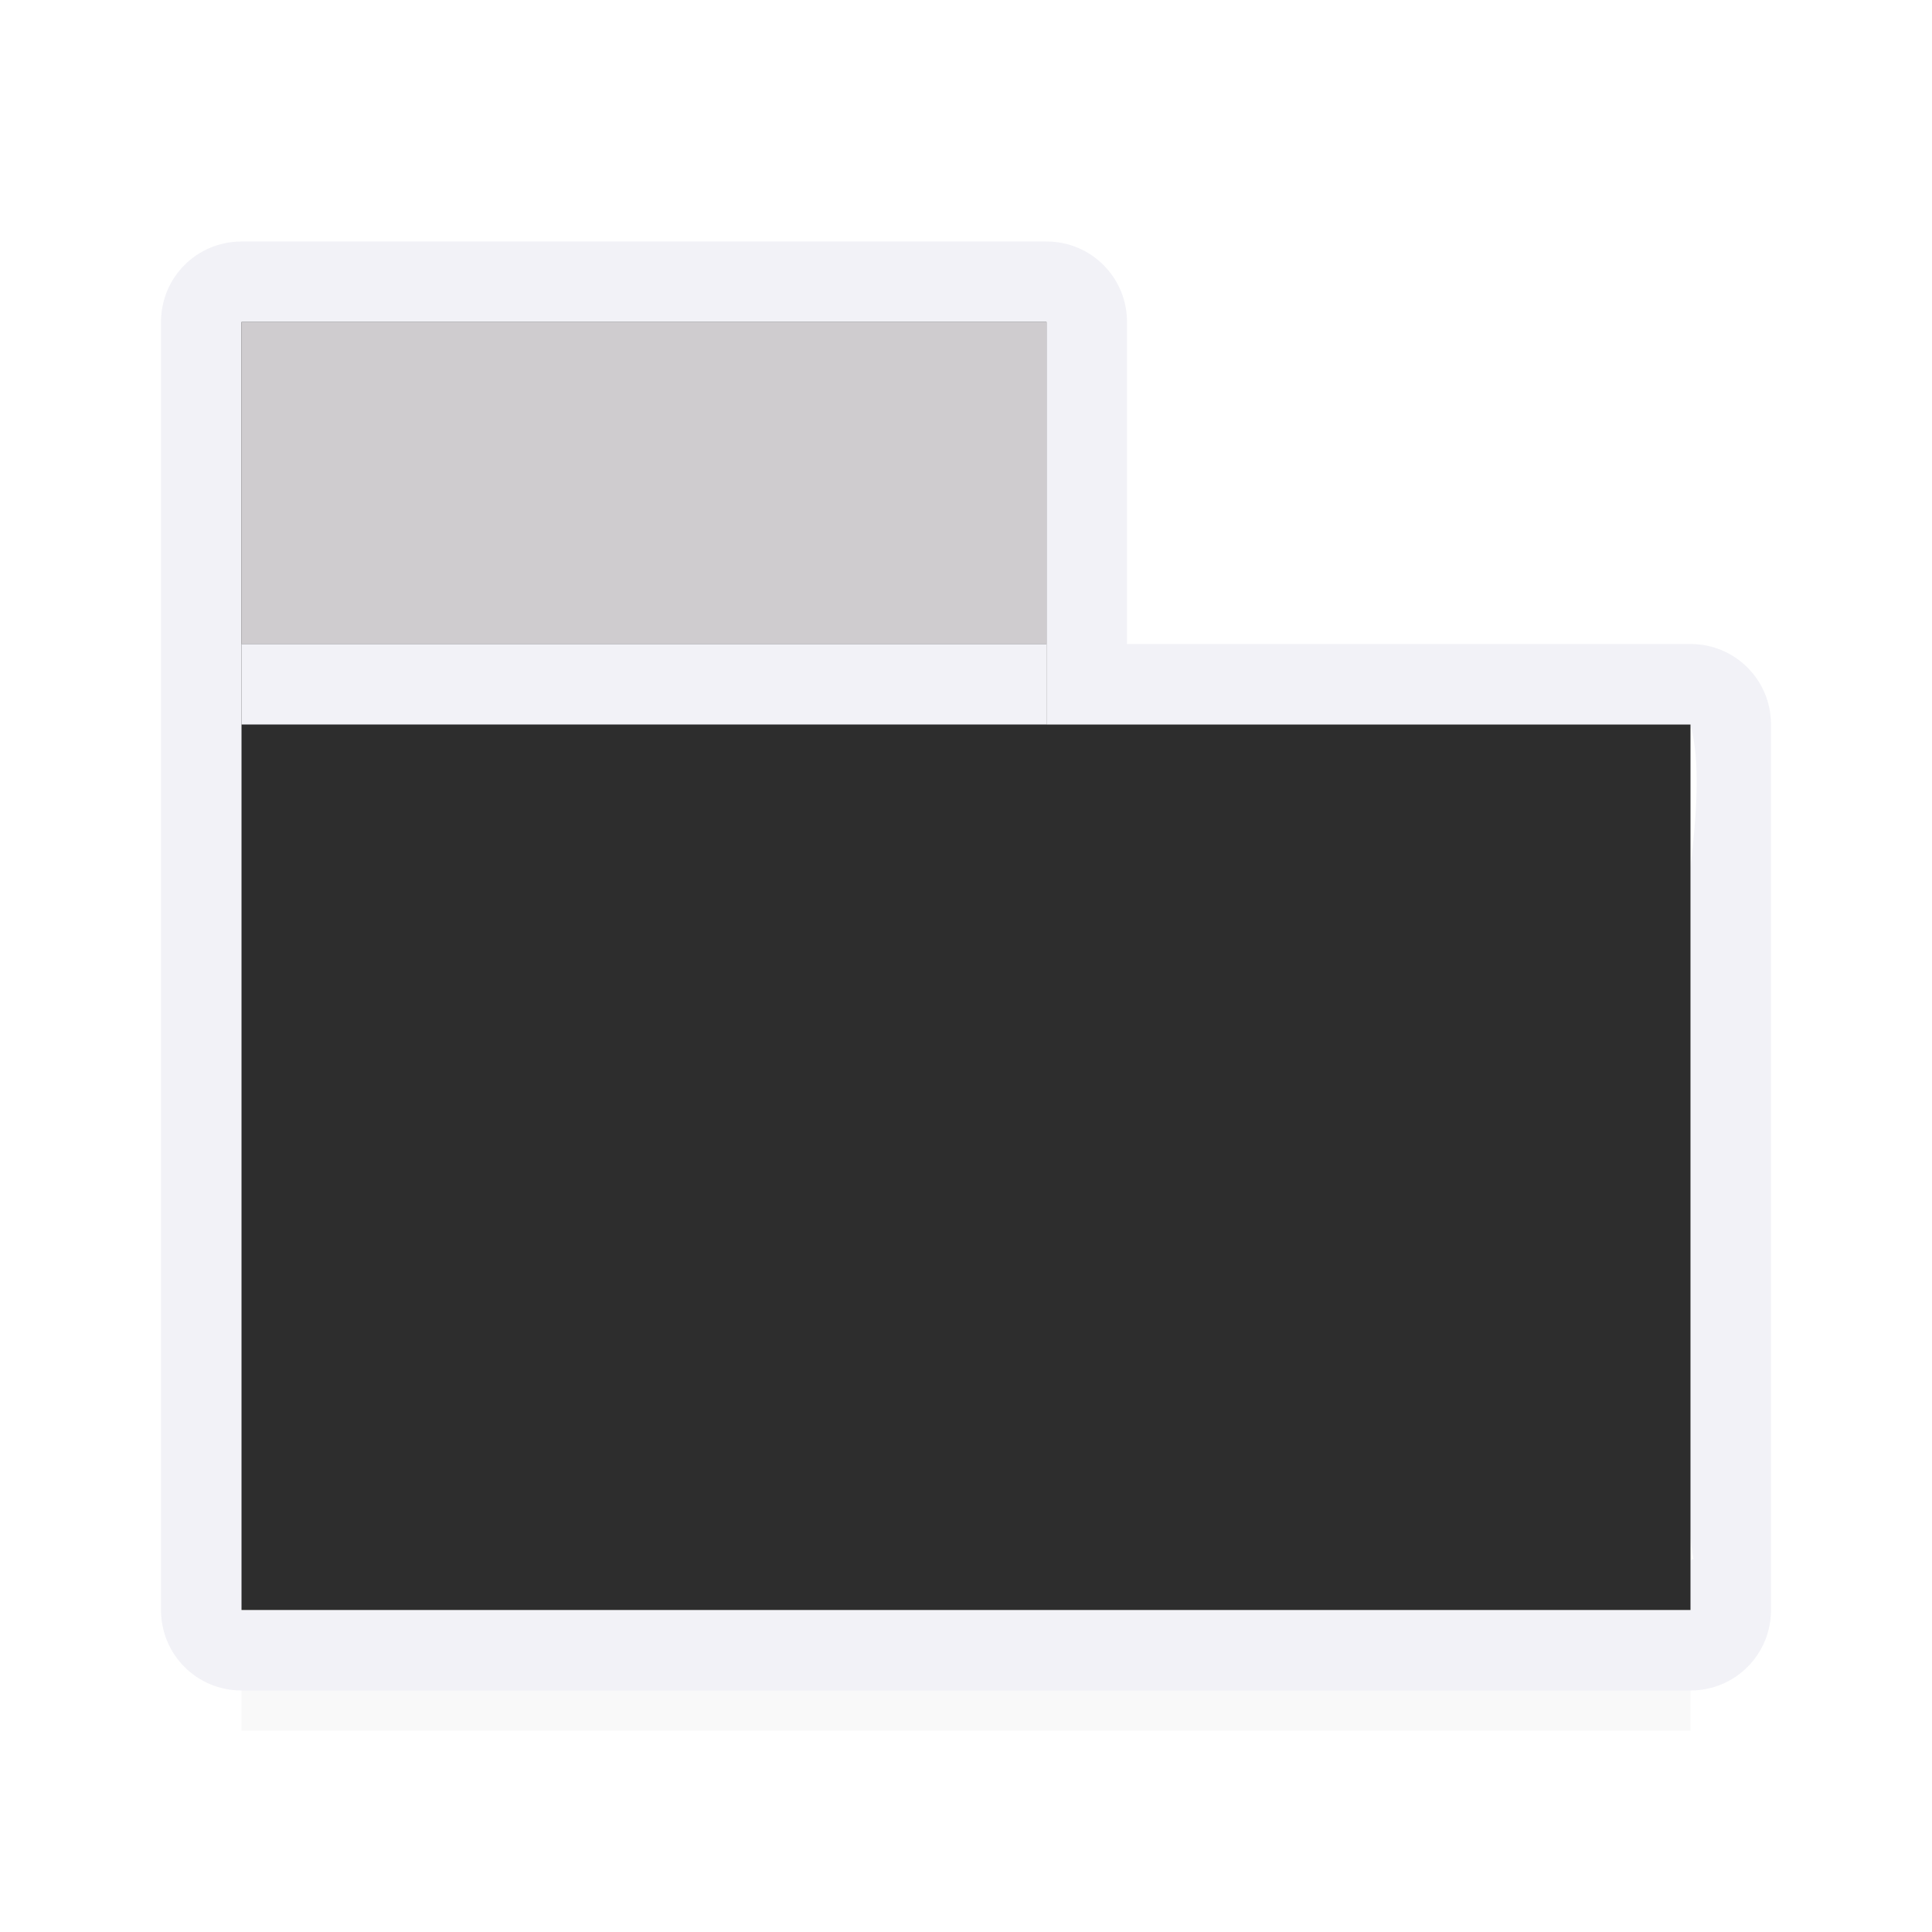
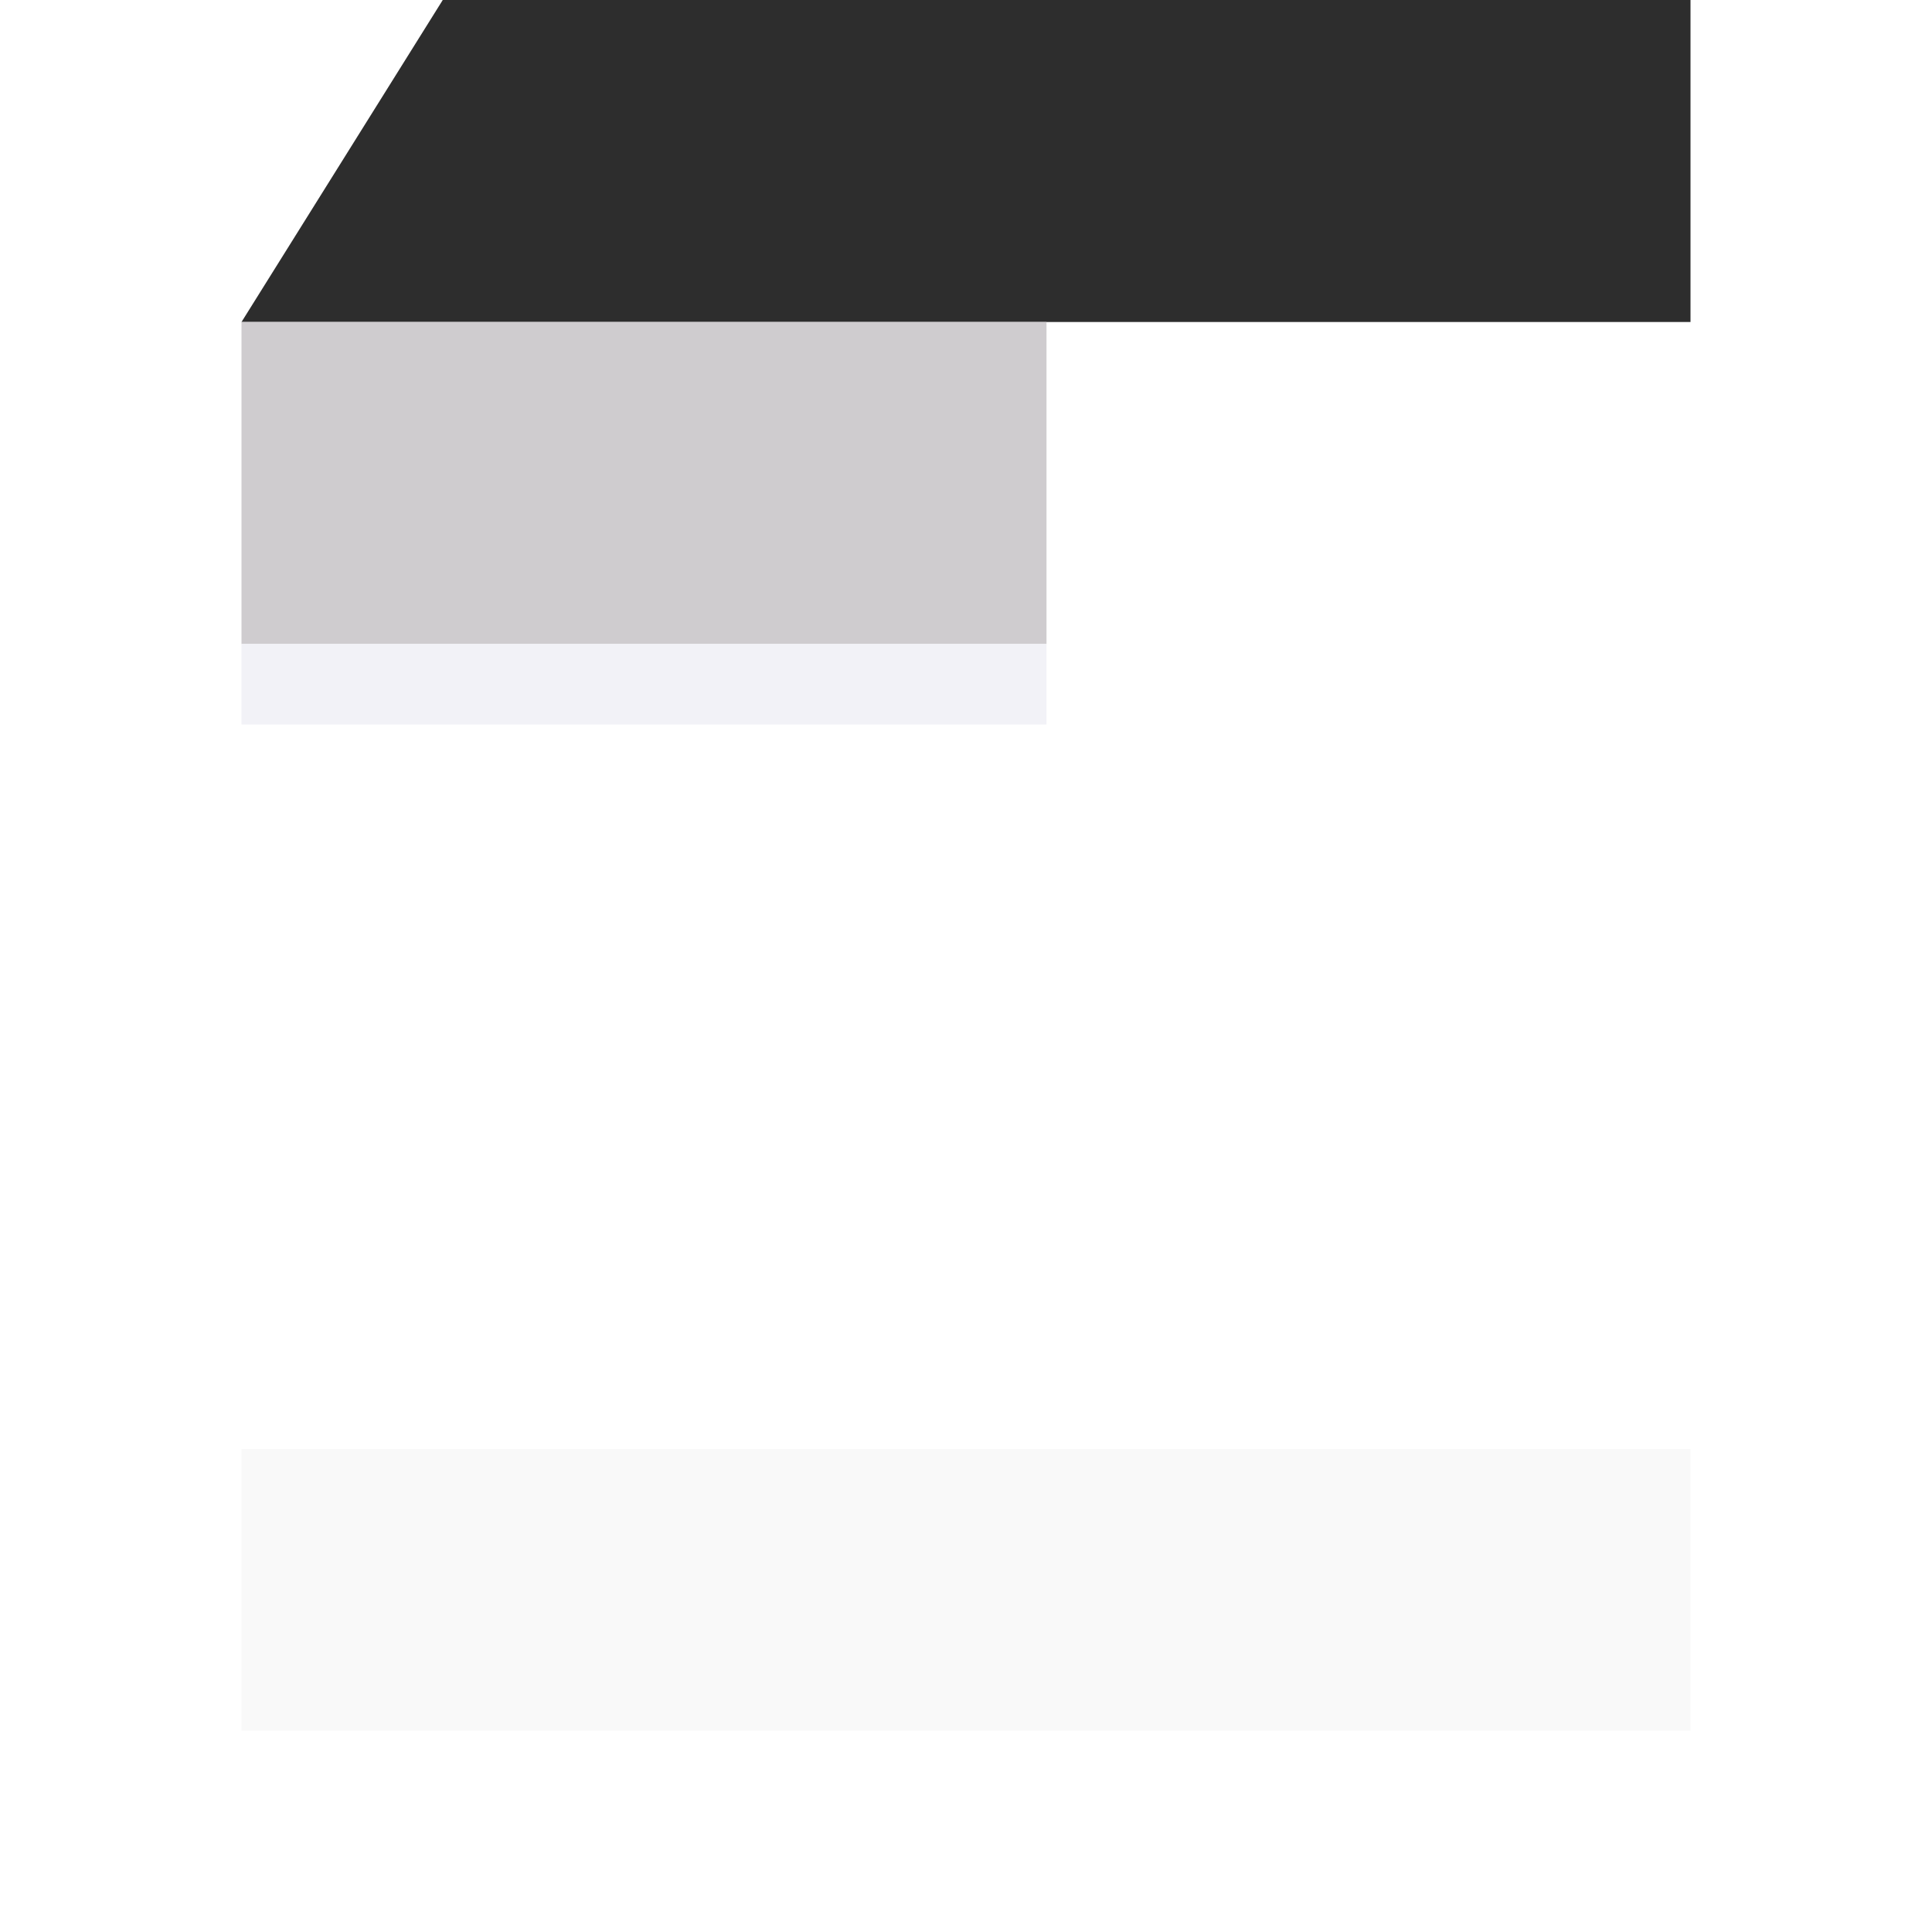
<svg xmlns="http://www.w3.org/2000/svg" viewBox="0 0 24 24">
  <filter id="a" color-interpolation-filters="sRGB" height="1.264" width="1.059" x="-.029" y="-.132">
    <feGaussianBlur stdDeviation=".22" />
  </filter>
  <path d="m3 18h18v3.5h-18z" fill="#070707" filter="url(#a)" opacity=".15" />
-   <path d="m3 3c-.554 0-1 .446-1 1v3 13c0 .554.446 1 1 1h6 6 5 1c.554 0 1-.446 1-1v-1-4-1-5c0-.554-.446-1-1-1h-7v-4c0-.554-.446-1-1-1zm0 1h10v4 1h8c.124.464.078 1.105 0 1.779v3.727 4.494c0 .13.015.253.037.367-.012.004-.025.009-.037.014v.619h-1.365-16.635v-11-1z" fill="#f2f2f7" />
-   <path d="m3 4v16h18v-11h-8v-5z" fill="#2d2d2d" />
+   <path d="m3 4h18v-11h-8v-5z" fill="#2d2d2d" />
  <path d="m3 4h10v4h-10z" fill="#cfcccf" />
  <path d="m3 8h10v1h-10z" fill="#f2f2f7" />
</svg>